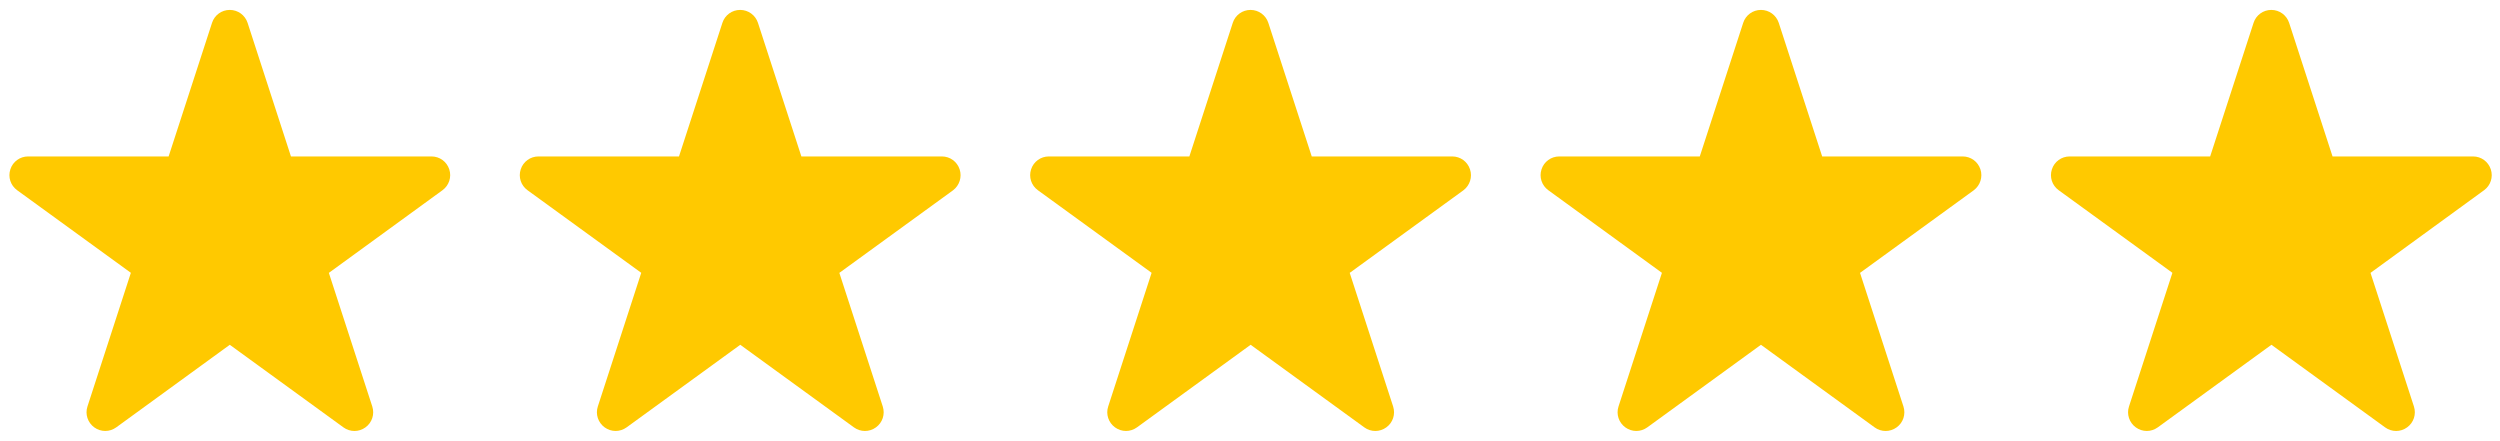
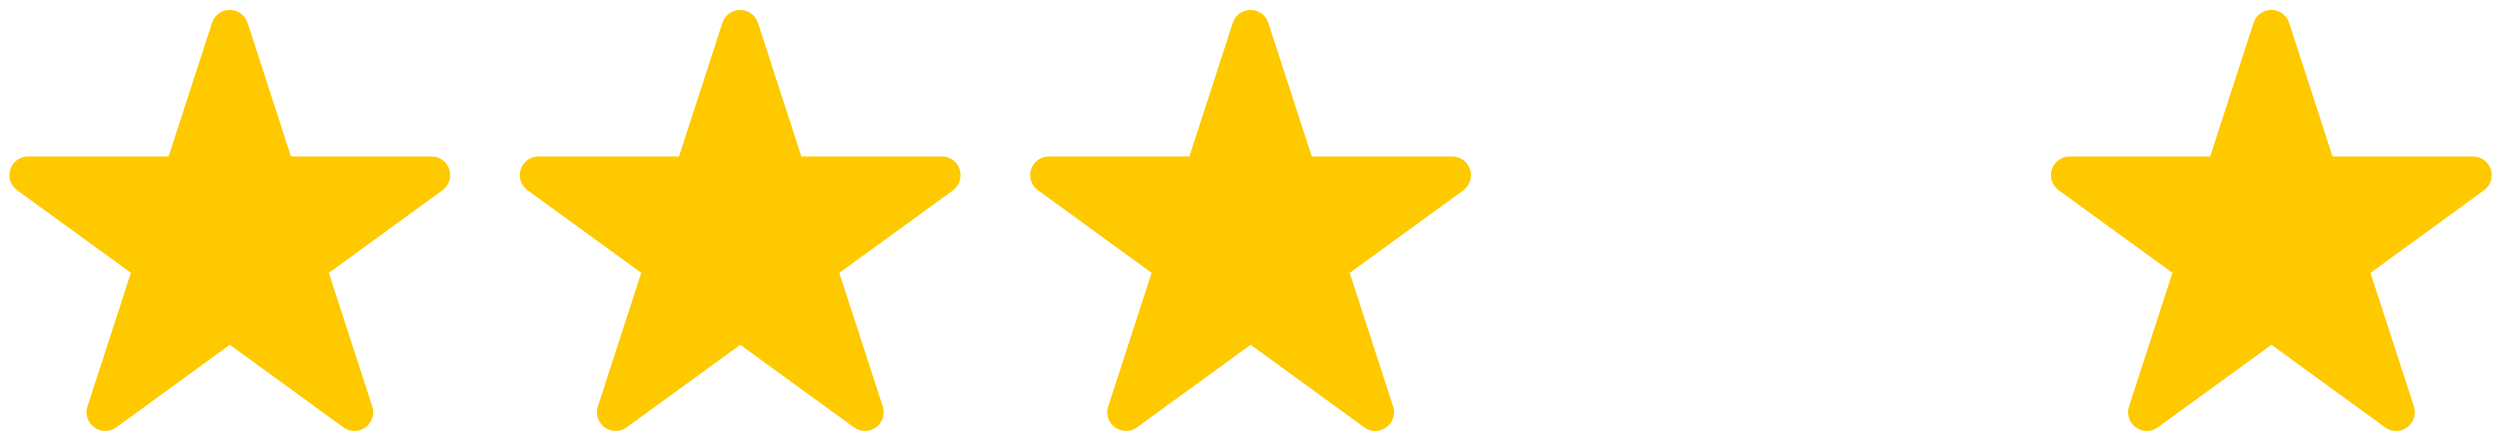
<svg xmlns="http://www.w3.org/2000/svg" version="1.1" id="Vrstva_1" x="0px" y="0px" viewBox="0 0 4536.9 800" style="enable-background:new 0 0 4536.9 800;" xml:space="preserve">
  <style type="text/css">
	.st0{fill-rule:evenodd;clip-rule:evenodd;fill:#FFC900;}
</style>
  <path class="st0" d="M815.3,307.3c-4.6-14-17.5-23.4-32.2-23.4H528L449.3,41.4v0c-4.6-14-17.6-23.4-32.3-23.4  c-14.7,0-27.7,9.4-32.2,23.4l-78.8,242.5h-255c-14.7,0-27.7,9.4-32.2,23.4c-4.6,14,0.3,29.2,12.3,37.9l206.4,149.9l-78.8,242.6  c-4.6,14,0.5,29.3,12.4,37.9c5.9,4.3,12.9,6.5,19.9,6.5c7,0,13.9-2.2,19.9-6.5L417,625.7l206.3,149.9c11.9,8.7,28,8.7,39.9,0  c12-8.6,16.9-23.9,12.4-37.9l-78.8-242.5L803,345.2C814.9,336.5,819.9,321.3,815.3,307.3" />
  <path class="st0" d="M4520.2,307.3c-4.6-14-17.5-23.4-32.2-23.4h-255l-78.8-242.5v0c-4.6-14-17.6-23.4-32.3-23.4  c-14.7,0-27.7,9.4-32.2,23.4l-78.8,242.5h-255c-14.7,0-27.7,9.4-32.2,23.4c-4.6,14,0.3,29.2,12.3,37.9l206.4,149.9l-78.8,242.6  c-4.6,14,0.5,29.3,12.4,37.9c5.9,4.3,12.9,6.5,19.9,6.5c7,0,13.9-2.2,19.9-6.5l206.3-149.9l206.3,149.9c11.9,8.7,28,8.7,39.9,0  c12-8.6,16.9-23.9,12.4-37.9l-78.8-242.5L4508,345.2C4519.9,336.5,4524.8,321.3,4520.2,307.3" />
-   <path class="st0" d="M3594,307.3c-4.6-14-17.5-23.4-32.2-23.4h-255L3228,41.4v0c-4.6-14-17.6-23.4-32.3-23.4  c-14.7,0-27.7,9.4-32.2,23.4l-78.8,242.5h-255c-14.7,0-27.7,9.4-32.2,23.4c-4.6,14,0.3,29.2,12.3,37.9L3016,495.1l-78.8,242.6  c-4.6,14,0.5,29.3,12.4,37.9c5.9,4.3,12.9,6.5,19.9,6.5c7,0,13.9-2.2,19.9-6.5l206.3-149.9l206.3,149.9c11.9,8.7,28,8.7,39.9,0  c12-8.6,16.9-23.9,12.4-37.9l-78.8-242.5l206.4-149.9C3593.6,336.5,3598.6,321.3,3594,307.3" />
  <path class="st0" d="M2667.7,307.3c-4.6-14-17.5-23.4-32.2-23.4h-255l-78.8-242.5v0c-4.6-14-17.6-23.4-32.3-23.4  c-14.7,0-27.7,9.4-32.2,23.4l-78.8,242.5h-255c-14.7,0-27.7,9.4-32.2,23.4c-4.6,14,0.3,29.2,12.3,37.9l206.4,149.9l-78.8,242.6  c-4.6,14,0.5,29.3,12.4,37.9c5.9,4.3,12.9,6.5,19.9,6.5c7,0,13.9-2.2,19.9-6.5l206.3-149.9l206.3,149.9c11.9,8.7,28,8.7,39.9,0  c12-8.6,16.9-23.9,12.4-37.9l-78.8-242.5l206.4-149.9C2667.4,336.5,2672.4,321.3,2667.7,307.3" />
  <path class="st0" d="M1741.5,307.3c-4.6-14-17.5-23.4-32.2-23.4h-255l-78.8-242.5v0c-4.6-14-17.6-23.4-32.3-23.4  c-14.7,0-27.7,9.4-32.2,23.4l-78.8,242.5h-255c-14.7,0-27.7,9.4-32.2,23.4c-4.6,14,0.3,29.2,12.3,37.9l206.4,149.9l-78.8,242.6  c-4.6,14,0.5,29.3,12.4,37.9c5.9,4.3,12.9,6.5,19.9,6.5c7,0,13.9-2.2,19.9-6.5l206.3-149.9l206.3,149.9c11.9,8.7,28,8.7,39.9,0  c12-8.6,16.9-23.9,12.4-37.9l-78.8-242.5l206.4-149.9C1741.2,336.5,1746.1,321.3,1741.5,307.3" />
</svg>